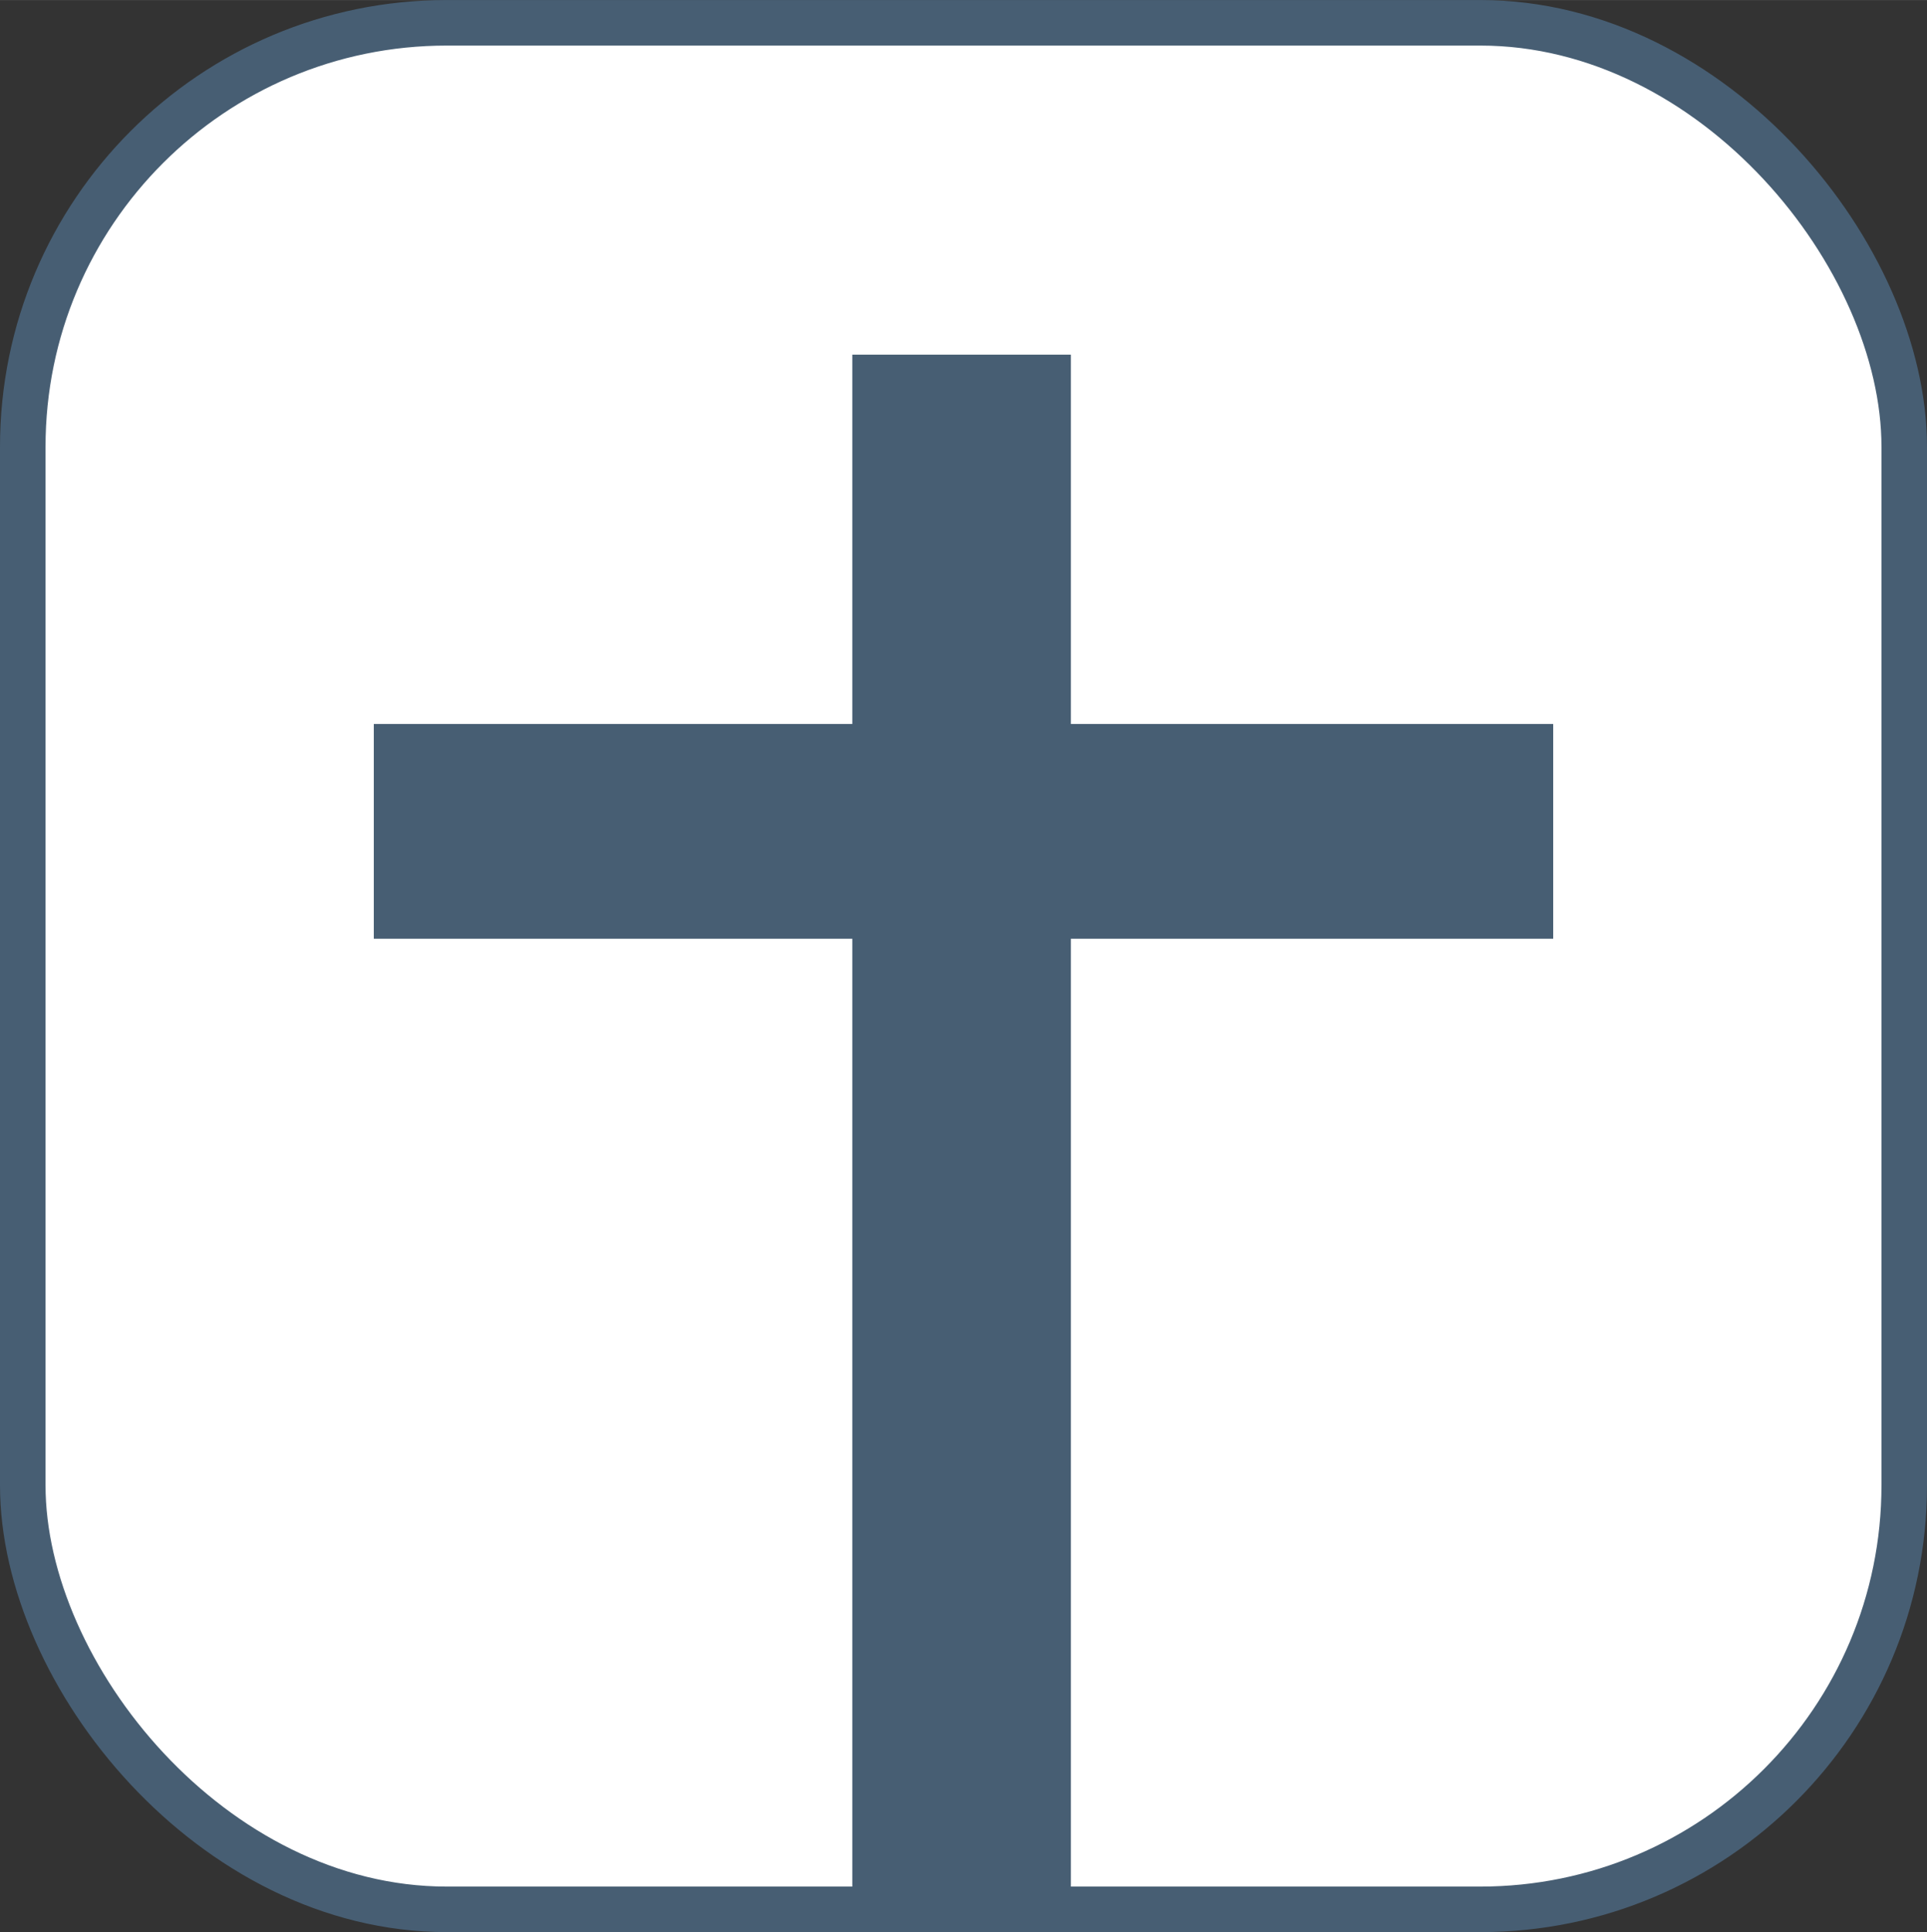
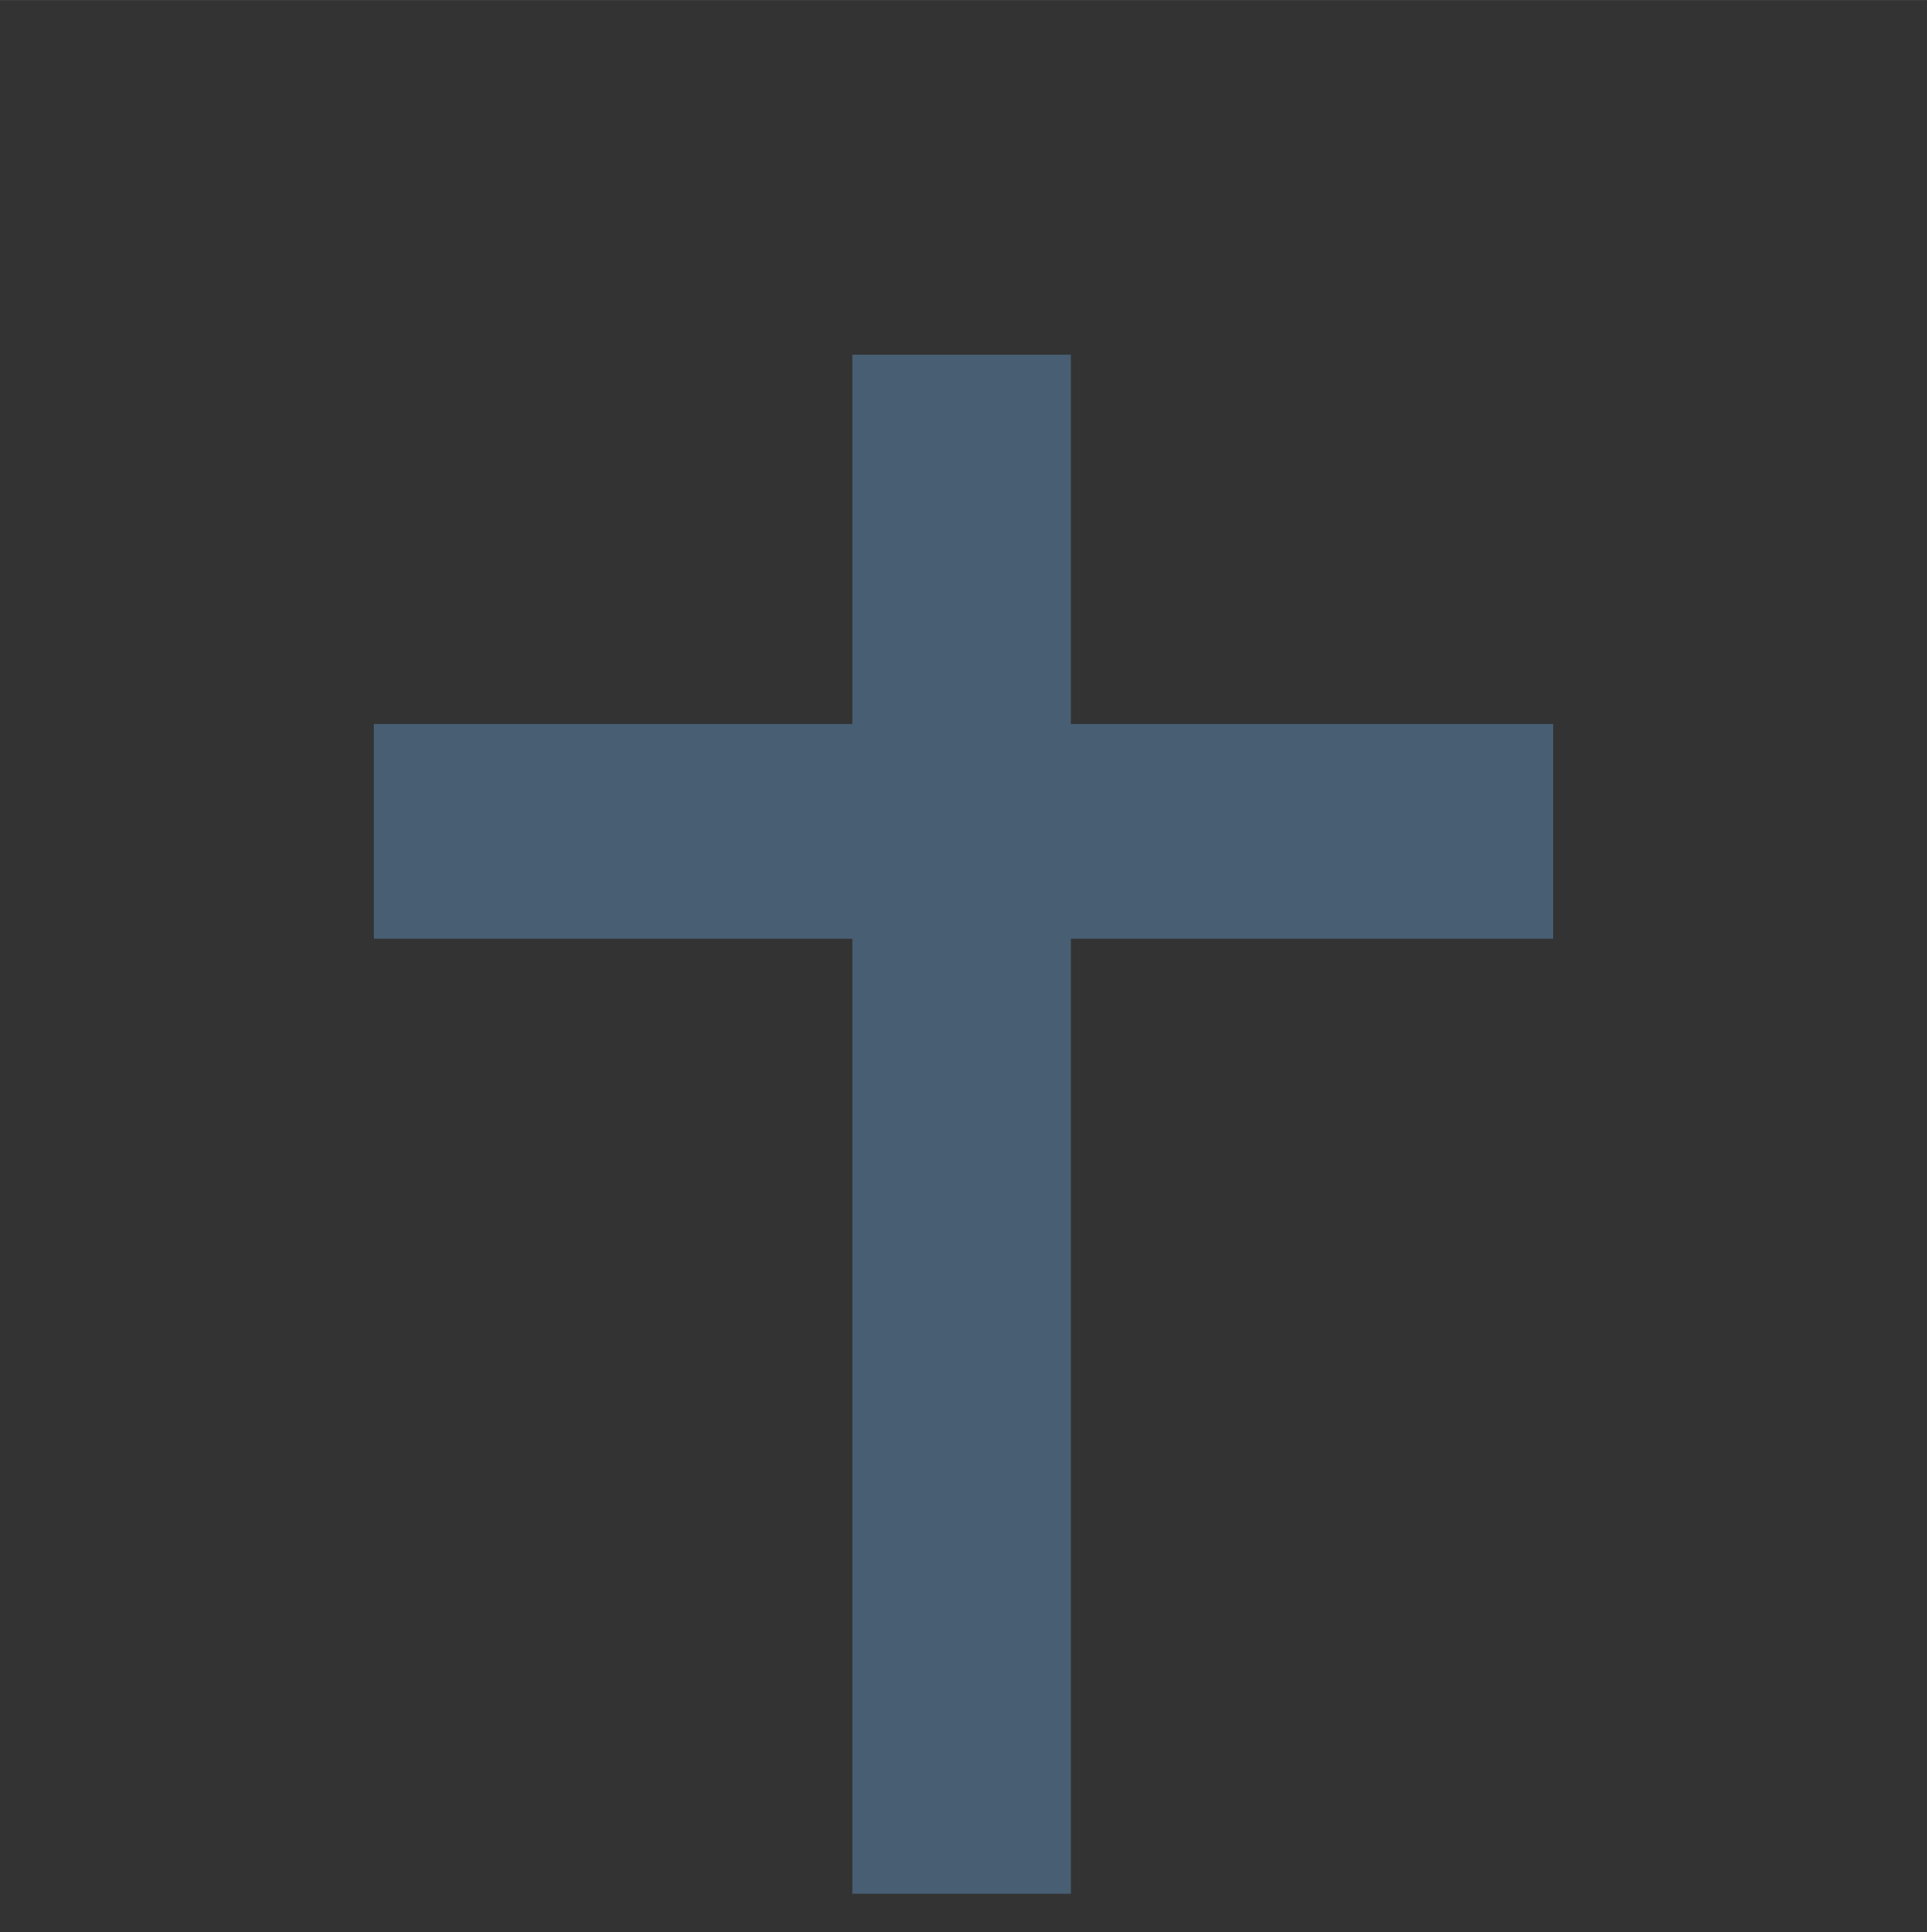
<svg xmlns="http://www.w3.org/2000/svg" width="49.587" height="49.71" viewBox="0 0 13.12 13.152" version="1.1" id="svg1076">
  <rect x="0" y="0" width="13.12" height="13.152" fill="#333333" stroke="none" />
  <defs id="defs1070" />
  <g id="layer1" transform="translate(-28.386,-127.677)">
-     <rect style="fill:#ffffff;fill-opacity:1;stroke:#475e73;stroke-width:0.31;stroke-dasharray:none;stroke-opacity:1" id="rect31389" width="12.81" height="12.842" x="28.541" y="127.832" ry="2.886" />
    <path d="m 38.961,132.605 v 1.462 h -3.284 v 6.501 h -1.488 v -6.501 h -3.258 v -1.462 h 3.258 l -10e-7,-2.514 h 1.488 v 2.514 z" style="font-style:normal;font-variant:normal;font-weight:normal;font-stretch:normal;font-size:18.801px;line-height:1.25;font-family:Ubuntu;-inkscape-font-specification:Ubuntu;letter-spacing:0.301px;word-spacing:0px;fill:#475e73;fill-opacity:1;stroke:none;stroke-width:0.097;stroke-dasharray:none;stroke-opacity:1" id="path907-3" />
  </g>
</svg>